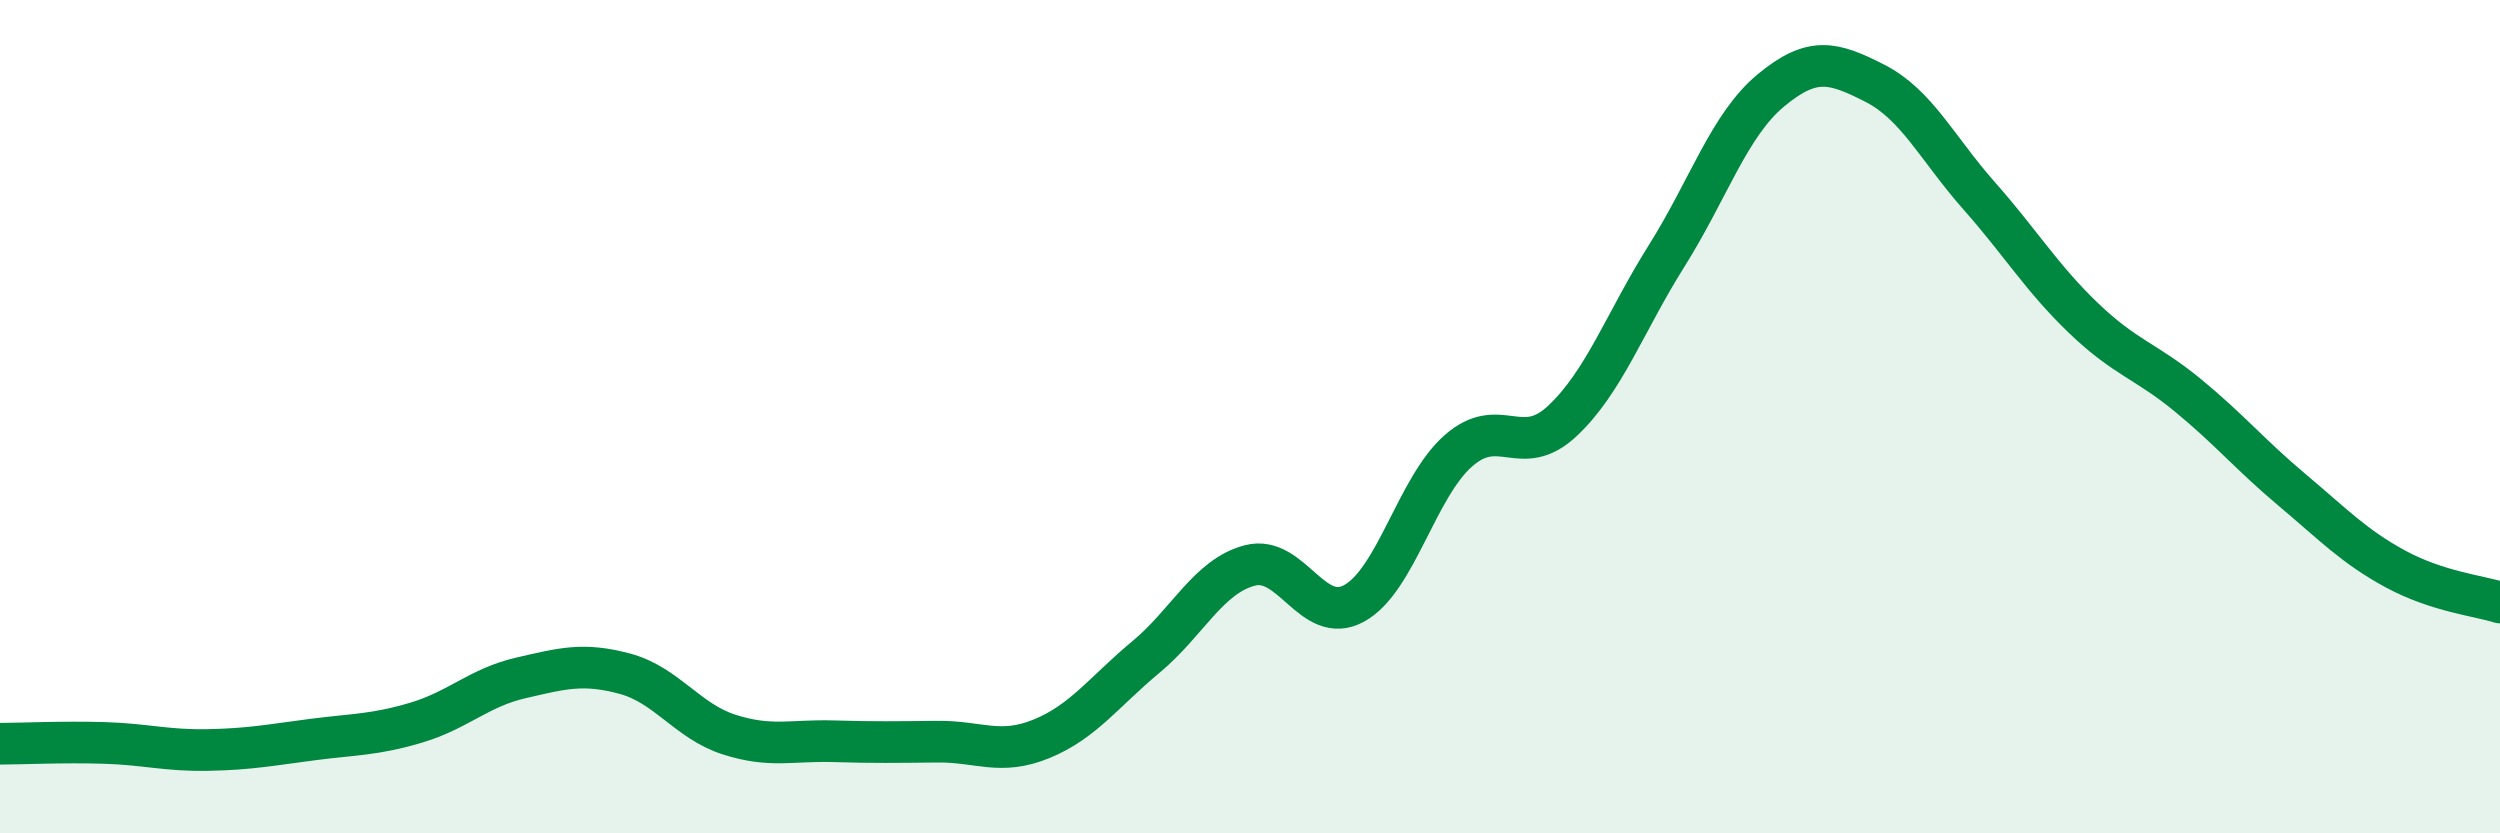
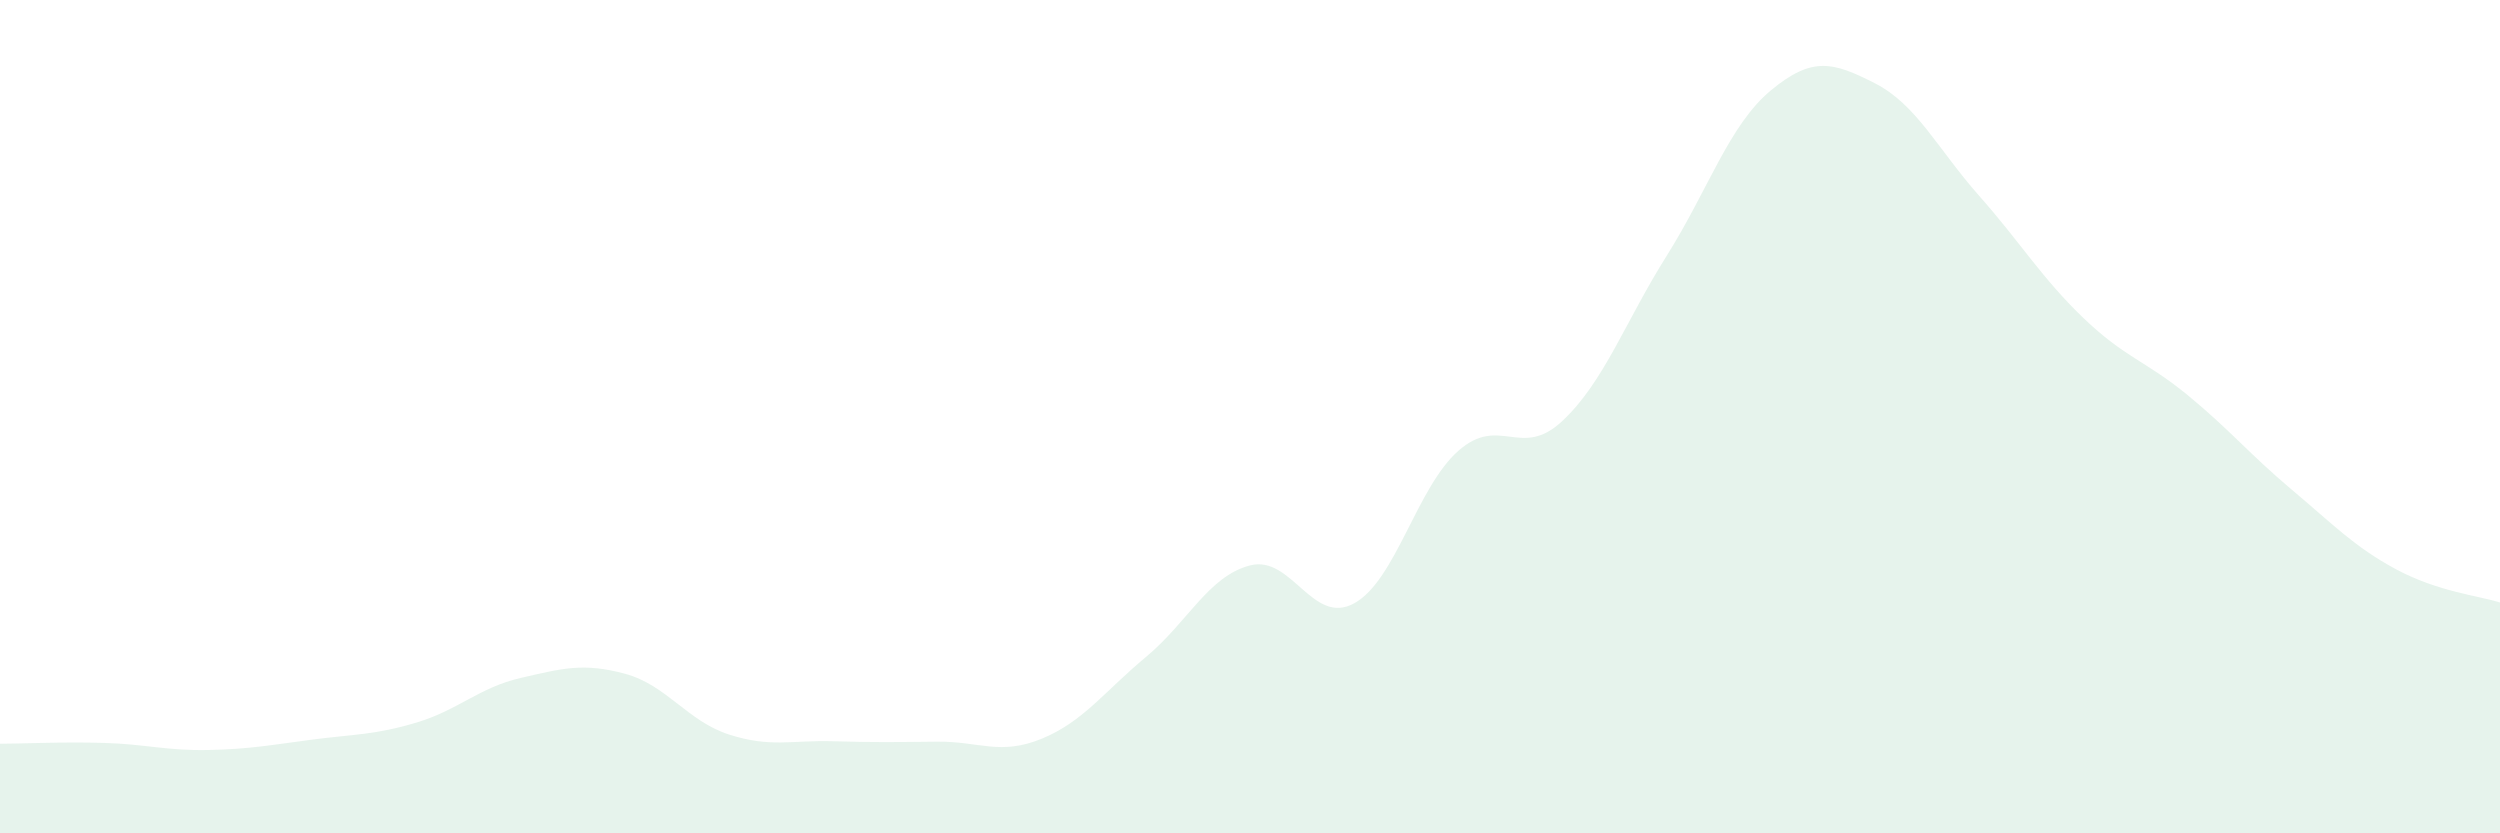
<svg xmlns="http://www.w3.org/2000/svg" width="60" height="20" viewBox="0 0 60 20">
  <path d="M 0,17.85 C 0.5,17.85 1.5,17.8 2.5,17.83 C 3.5,17.86 4,18.02 5,18 C 6,17.98 6.5,17.88 7.5,17.75 C 8.5,17.62 9,17.64 10,17.34 C 11,17.04 11.5,16.5 12.5,16.27 C 13.5,16.04 14,15.9 15,16.17 C 16,16.44 16.5,17.31 17.5,17.63 C 18.5,17.95 19,17.76 20,17.79 C 21,17.82 21.5,17.81 22.5,17.8 C 23.5,17.79 24,18.14 25,17.73 C 26,17.32 26.5,16.6 27.5,15.77 C 28.5,14.94 29,13.83 30,13.57 C 31,13.31 31.5,15.03 32.5,14.48 C 33.5,13.93 34,11.7 35,10.82 C 36,9.94 36.5,11.04 37.5,10.1 C 38.5,9.16 39,7.73 40,6.14 C 41,4.55 41.5,3 42.5,2.17 C 43.5,1.34 44,1.49 45,2 C 46,2.51 46.5,3.57 47.5,4.7 C 48.5,5.83 49,6.67 50,7.63 C 51,8.59 51.5,8.66 52.5,9.48 C 53.5,10.3 54,10.91 55,11.75 C 56,12.59 56.5,13.12 57.5,13.66 C 58.5,14.2 59.5,14.3 60,14.46L60 20L0 20Z" fill="#008740" opacity="0.1" stroke-linecap="round" stroke-linejoin="round" />
-   <path d="M 0,17.85 C 0.5,17.85 1.5,17.8 2.5,17.83 C 3.5,17.86 4,18.02 5,18 C 6,17.98 6.5,17.88 7.5,17.75 C 8.5,17.62 9,17.64 10,17.34 C 11,17.04 11.5,16.5 12.5,16.27 C 13.5,16.04 14,15.9 15,16.17 C 16,16.44 16.5,17.31 17.5,17.63 C 18.5,17.95 19,17.76 20,17.79 C 21,17.82 21.5,17.81 22.5,17.8 C 23.5,17.79 24,18.14 25,17.73 C 26,17.32 26.5,16.6 27.5,15.77 C 28.5,14.94 29,13.83 30,13.57 C 31,13.31 31.5,15.03 32.5,14.48 C 33.5,13.93 34,11.7 35,10.82 C 36,9.94 36.5,11.04 37.5,10.1 C 38.5,9.16 39,7.73 40,6.14 C 41,4.55 41.5,3 42.5,2.17 C 43.5,1.34 44,1.49 45,2 C 46,2.51 46.5,3.57 47.5,4.7 C 48.5,5.83 49,6.67 50,7.63 C 51,8.59 51.5,8.66 52.5,9.48 C 53.5,10.3 54,10.91 55,11.75 C 56,12.59 56.5,13.12 57.5,13.66 C 58.5,14.2 59.5,14.3 60,14.46" stroke="#008740" stroke-width="1" fill="none" stroke-linecap="round" stroke-linejoin="round" />
</svg>